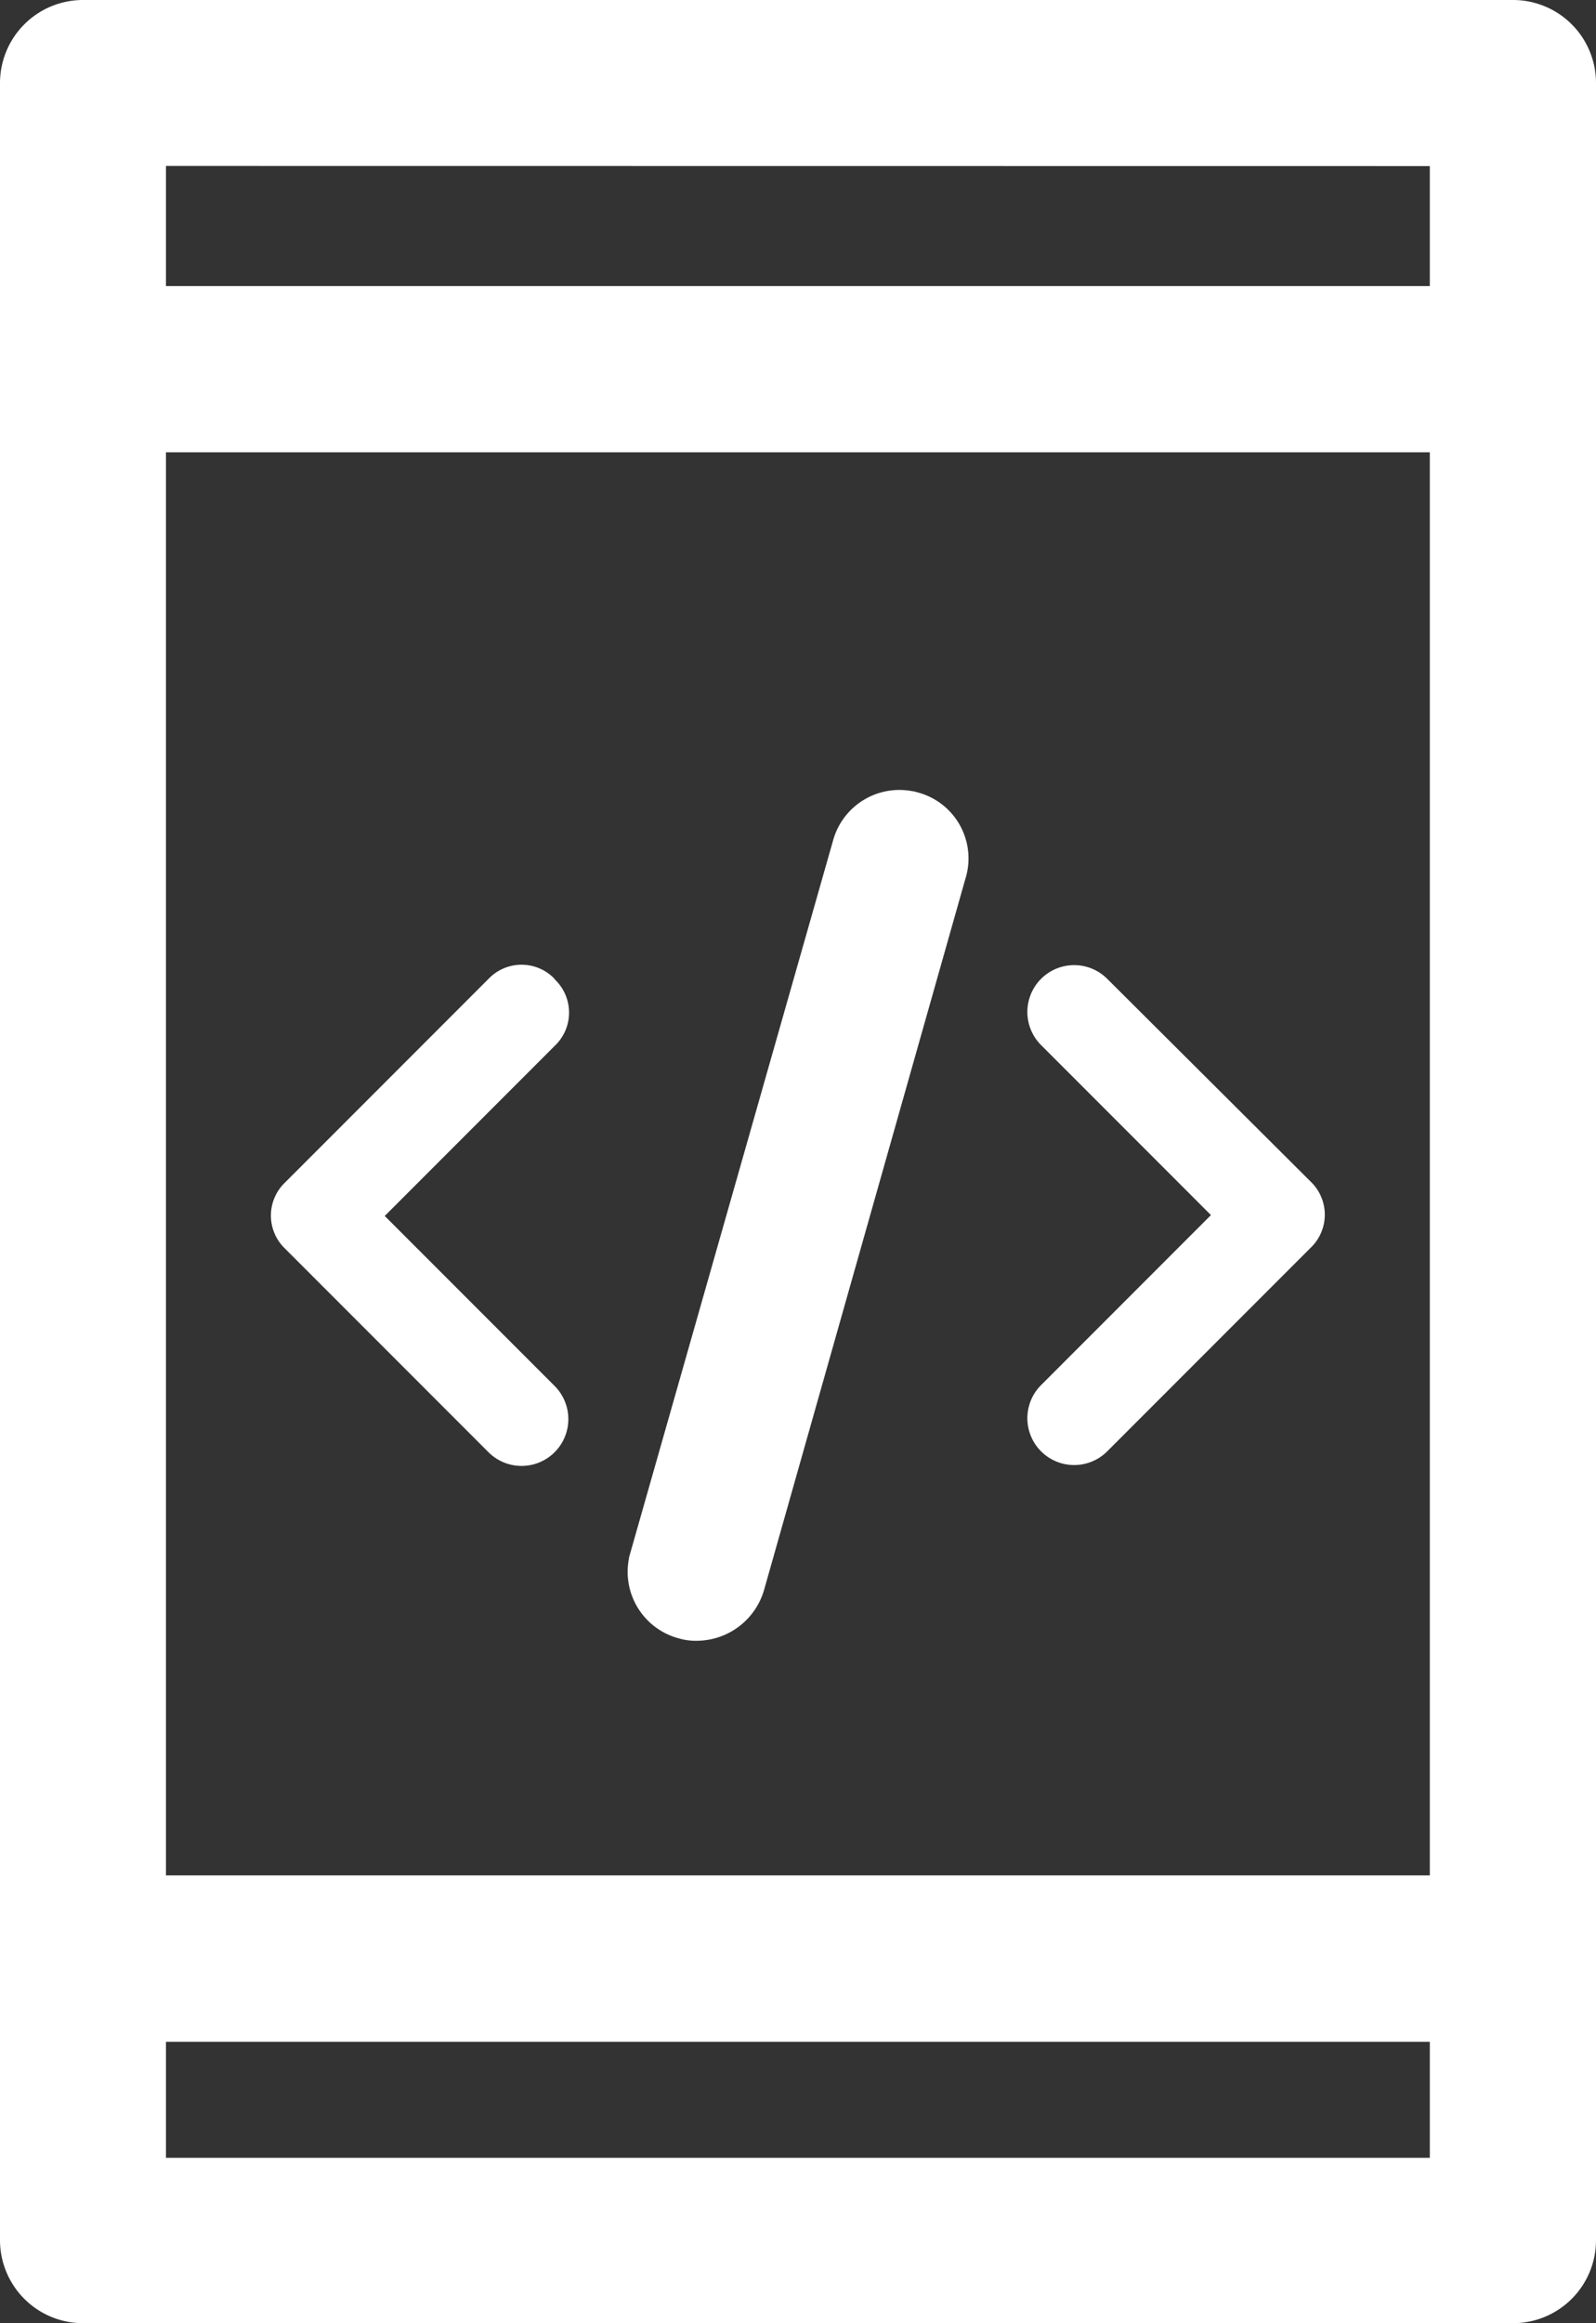
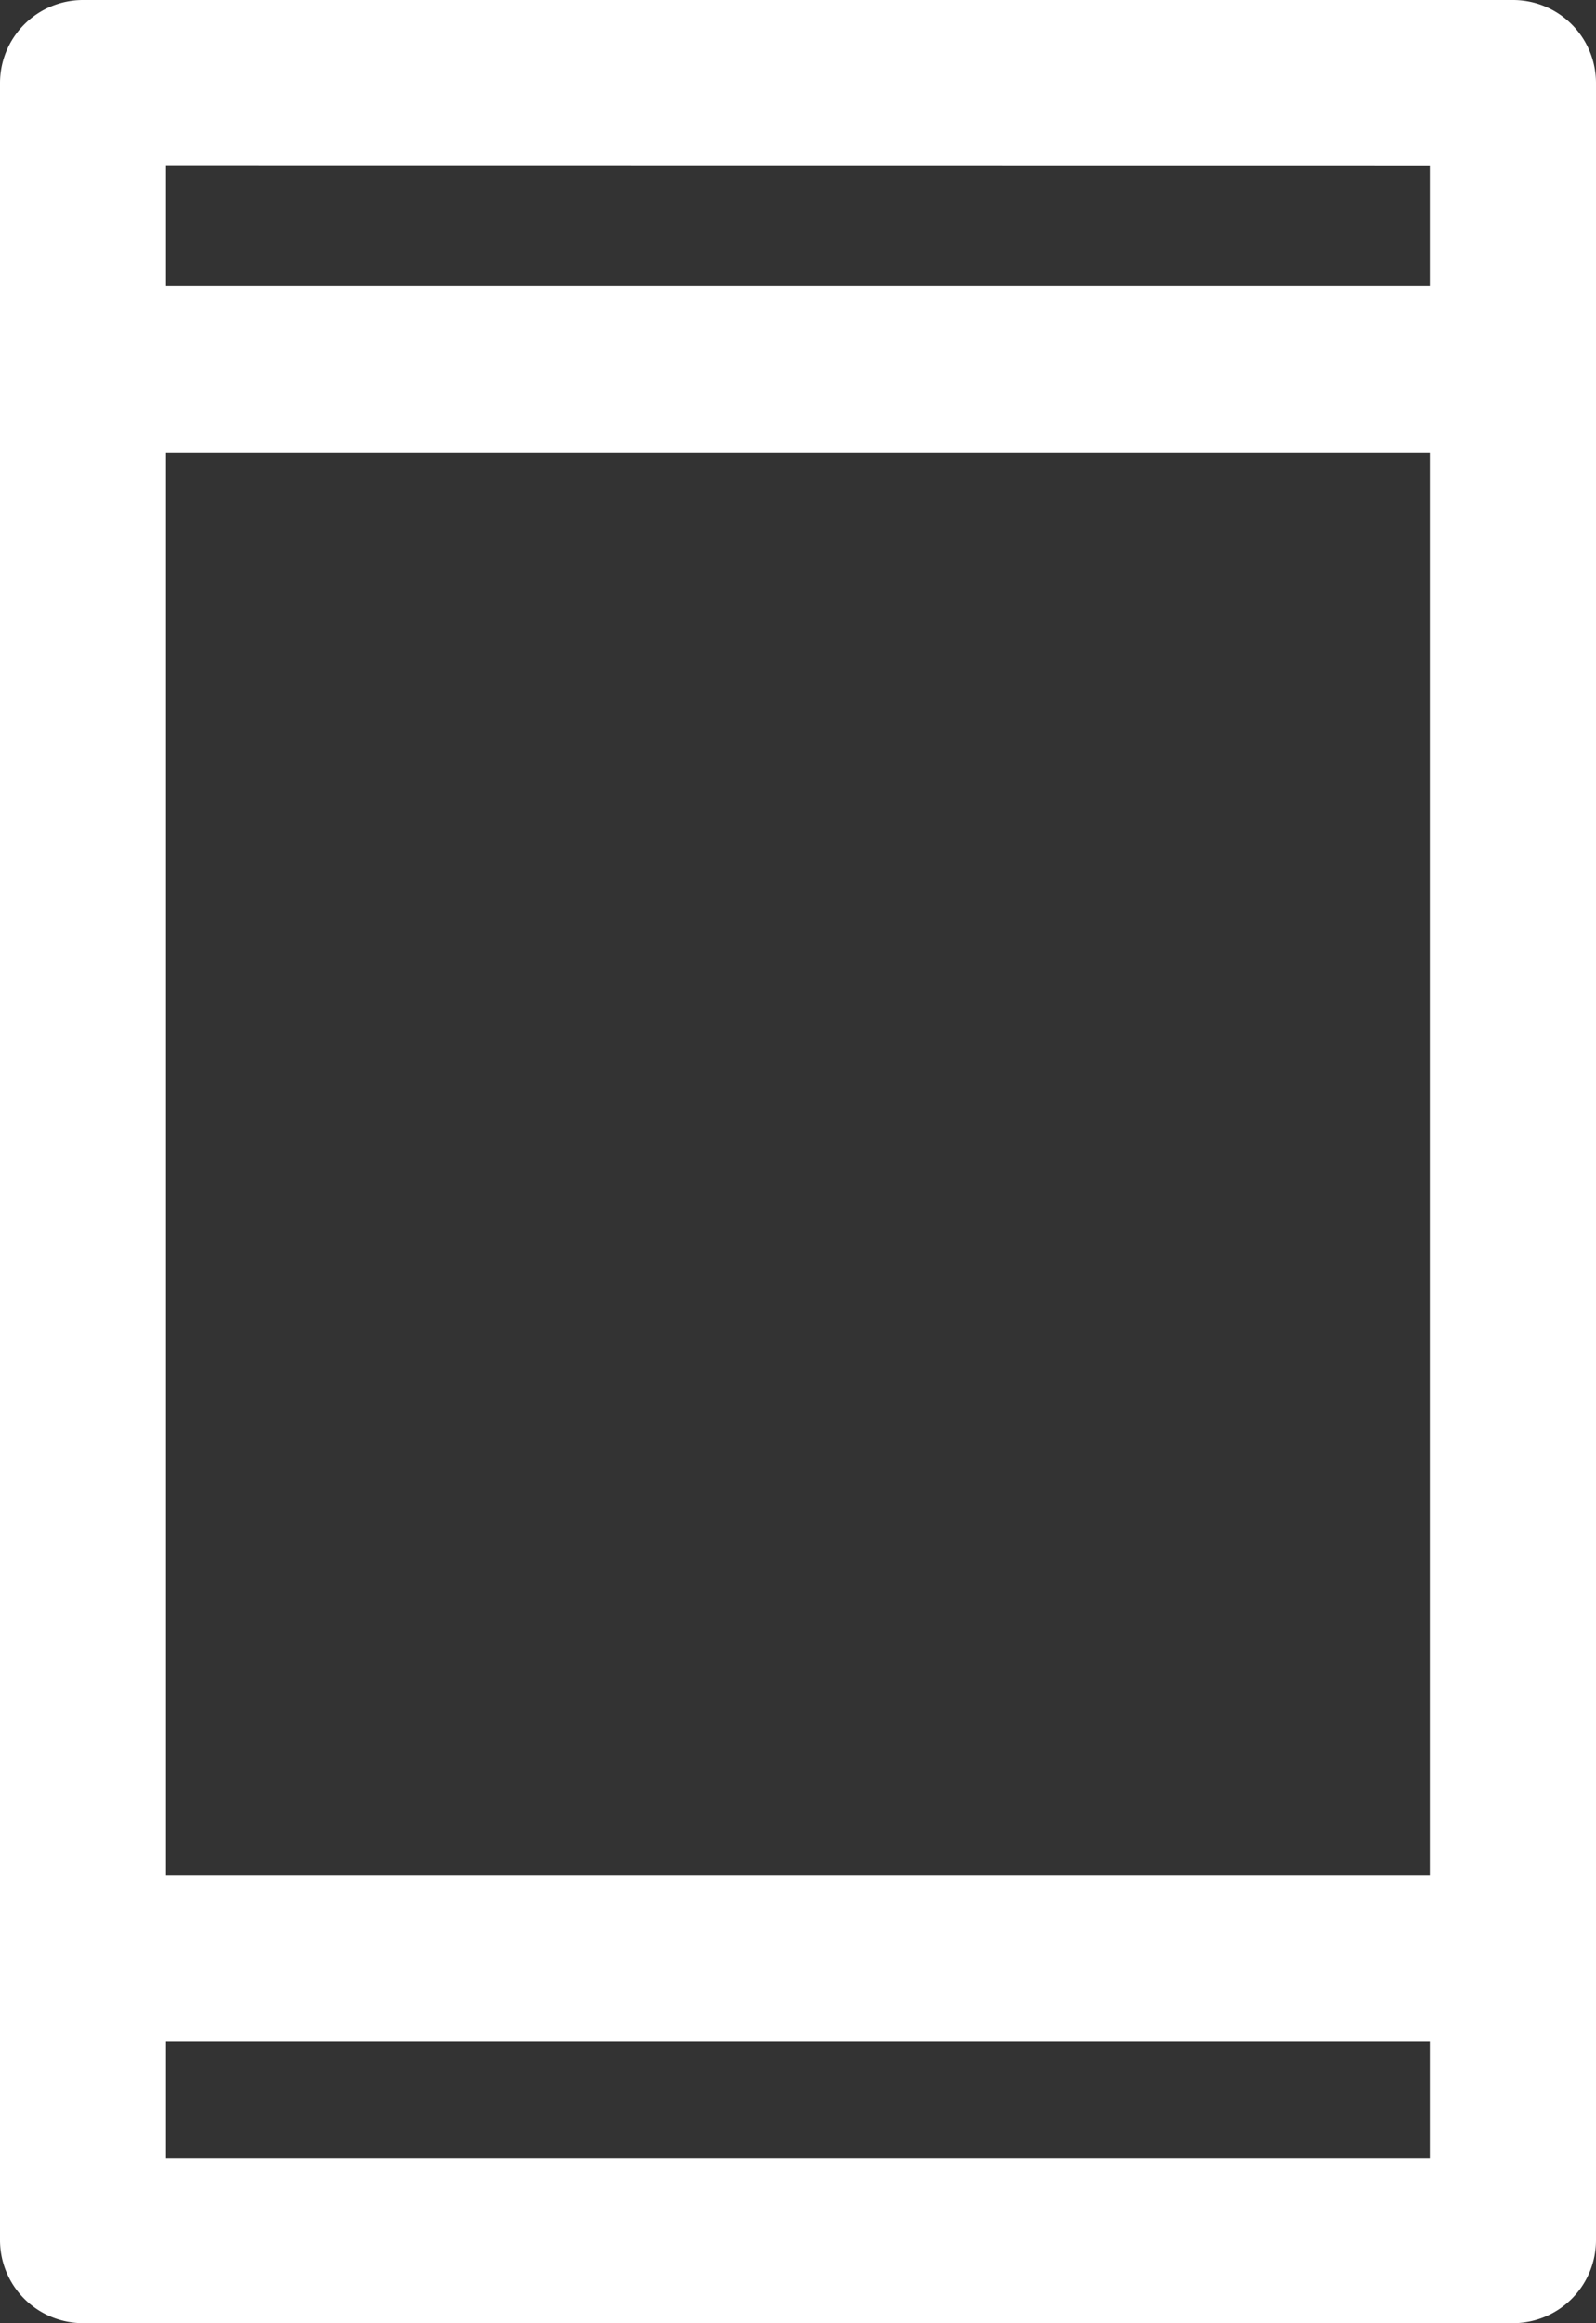
<svg xmlns="http://www.w3.org/2000/svg" width="21.973" height="31.961" viewBox="0 0 21.973 31.961">
  <rect x="0" y="0" width="21.973" height="31.961" fill="#333333" stroke="none" />
  <g id="Group_103532" data-name="Group 103532" transform="translate(-238 -2180.359)">
    <g id="Group_103513" data-name="Group 103513" transform="translate(241.737 2191.727)">
-       <path id="Path_1812" data-name="Path 1812" d="M475.355,187.444a.644.644,0,1,0-.911.911l2.339,2.339-2.339,2.339a.644.644,0,1,0,.911.911l2.8-2.8a.629.629,0,0,0,0-.911Z" transform="translate(-463.848 -185.346)" fill="#fff" />
-       <path id="Path_1813" data-name="Path 1813" d="M287.862,73.932a.447.447,0,0,0-.561.318l-2.789,9.792a.447.447,0,0,0,.318.561.334.334,0,0,0,.121.015.469.469,0,0,0,.439-.334l2.774-9.792a.439.439,0,0,0-.3-.56Z" transform="translate(-279.089 -73.914)" fill="#fff" stroke="#fff" stroke-width="1" />
-       <path id="Path_1814" data-name="Path 1814" d="M119.4,187.446a.629.629,0,0,0-.911,0l-2.8,2.8a.629.629,0,0,0,0,.911l2.8,2.8a.644.644,0,1,0,.911-.911l-2.339-2.339,2.339-2.339a.629.629,0,0,0,0-.917Z" transform="translate(-115.501 -185.347)" fill="#fff" />
-     </g>
+       </g>
    <path id="Path_1730" data-name="Path 1730" d="M2816.438,915.1H2796.75a1.143,1.143,0,0,0-1.143,1.142v29.676a1.143,1.143,0,0,0,1.143,1.142h19.688a1.142,1.142,0,0,0,1.142-1.142V916.238a1.142,1.142,0,0,0-1.142-1.138Zm-18.546,6.222h17.4V940.9h-17.4Zm17.4-3.937v1.651h-17.4v-1.653Zm-17.4,27.4v-1.595h17.4v1.595Z" transform="translate(-2557.607 1265.259)" fill="#fff" />
  </g>
</svg>